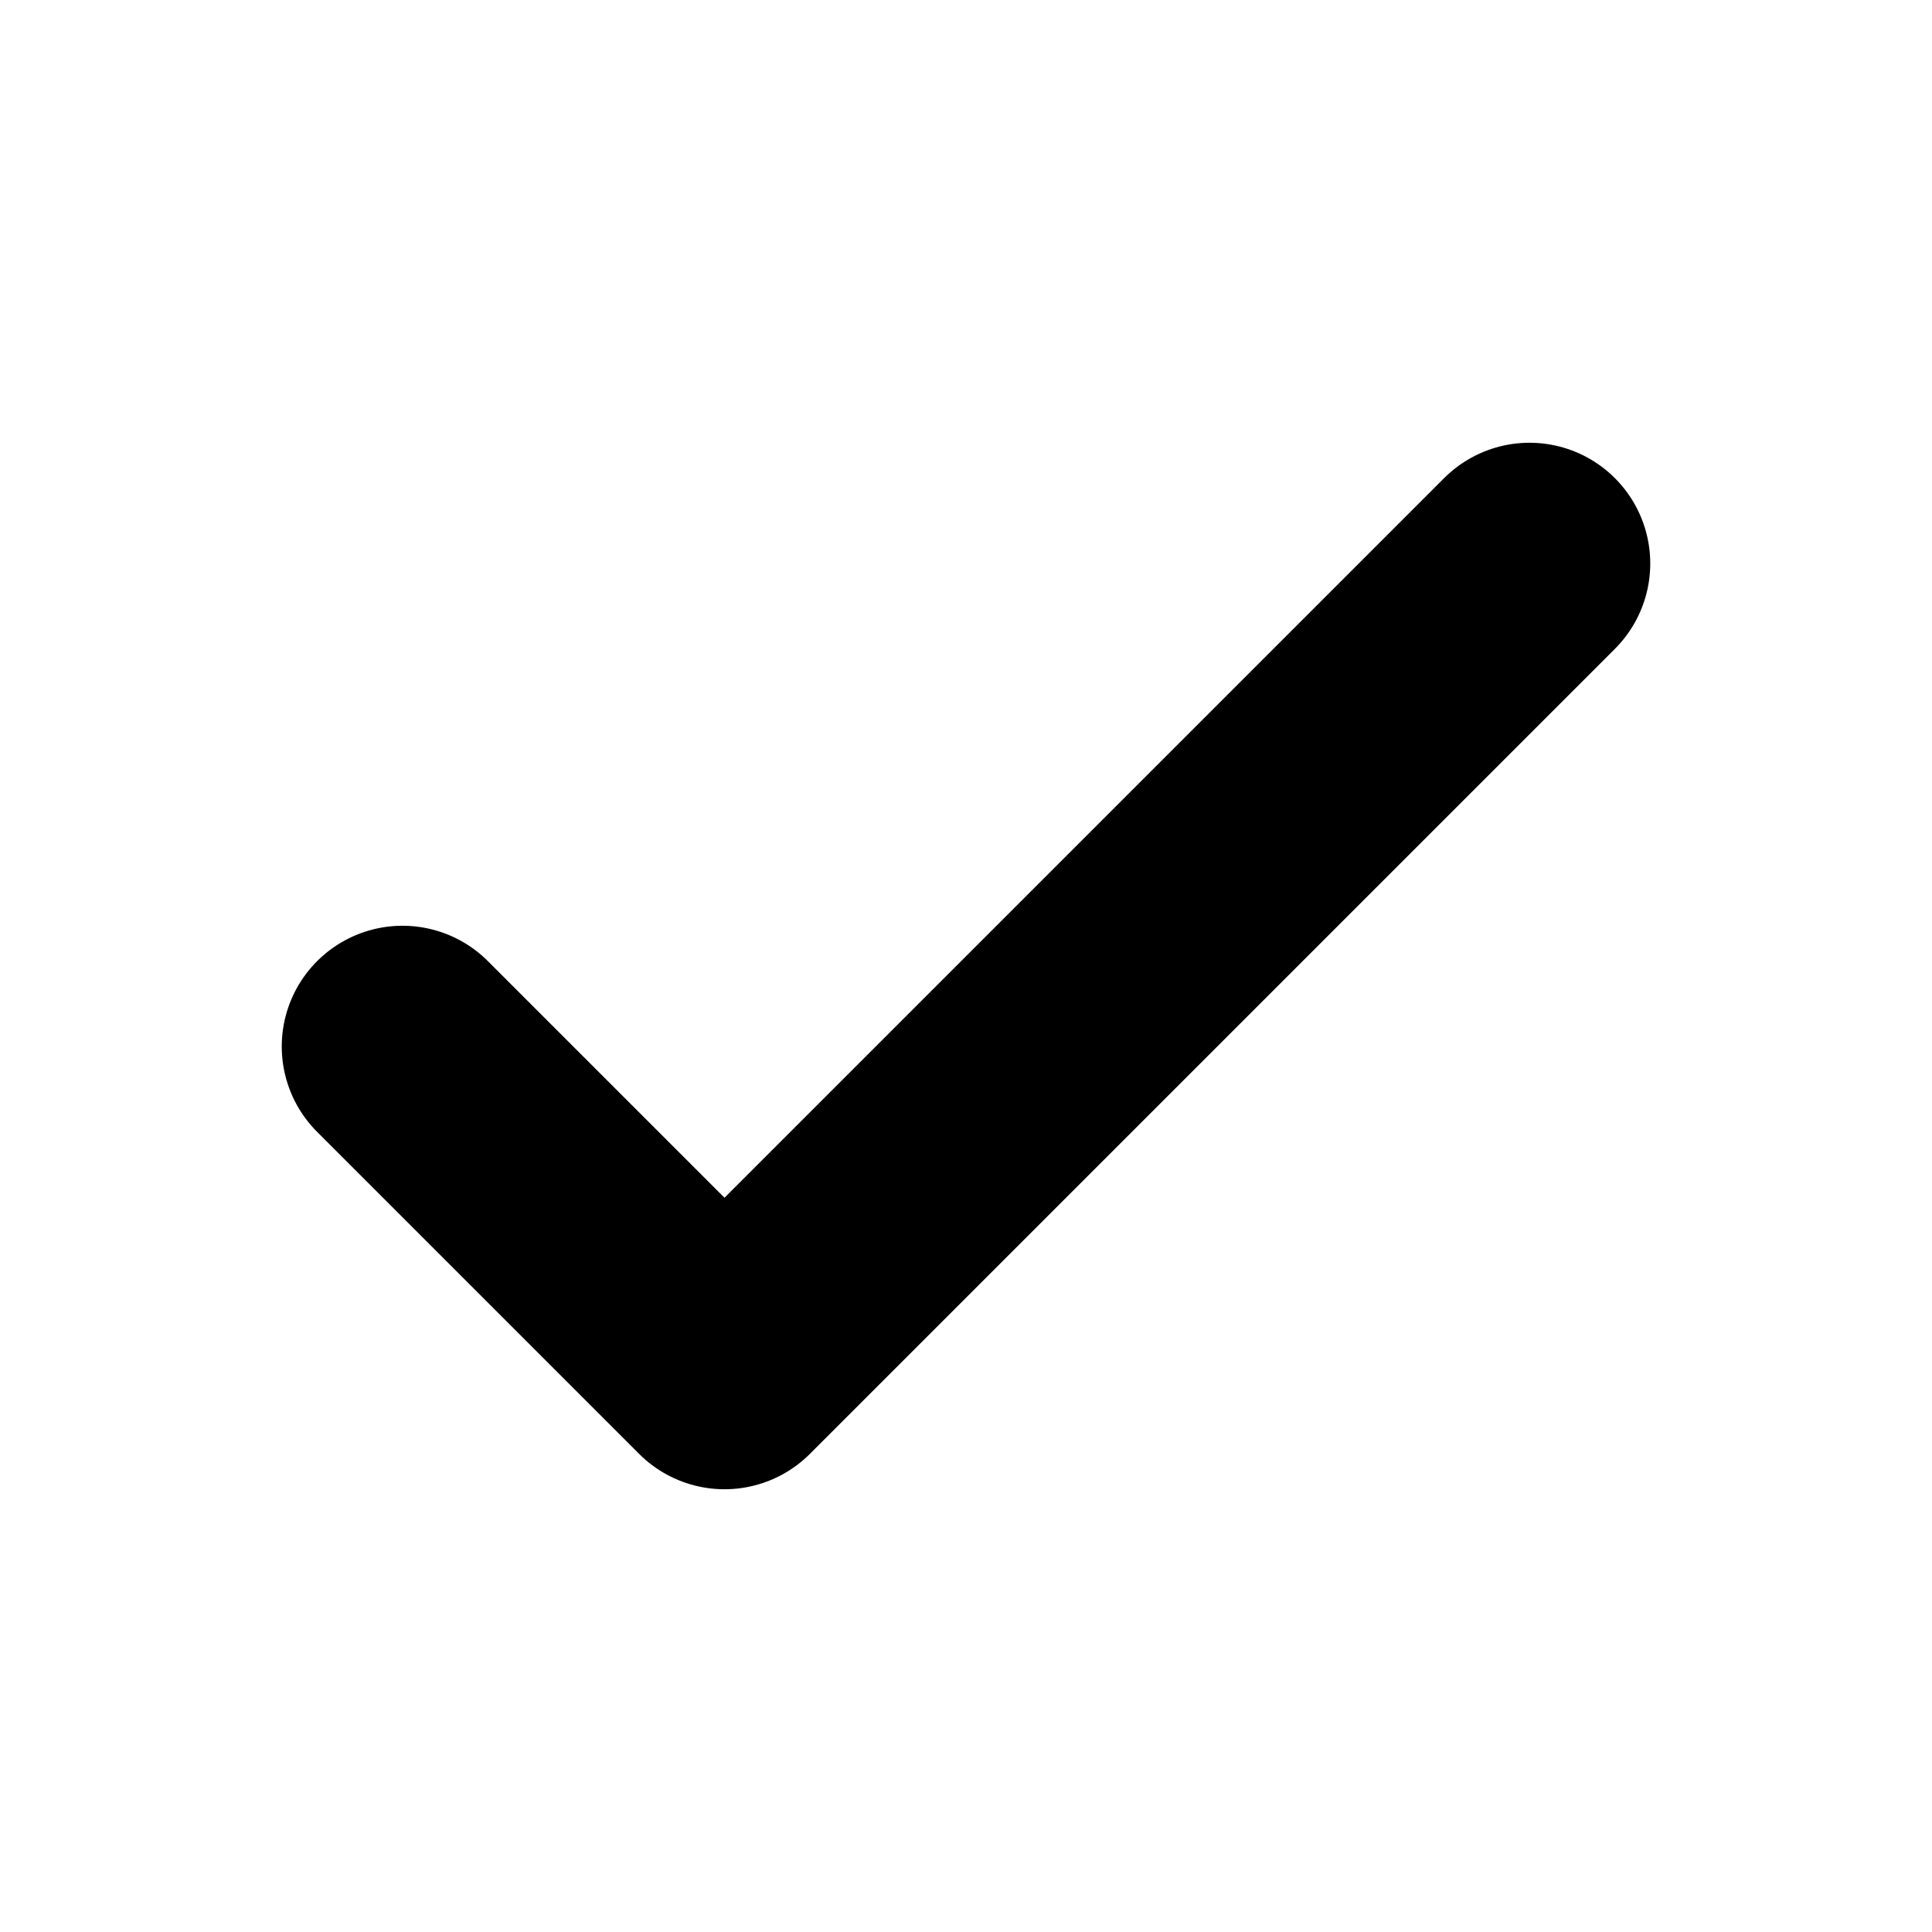
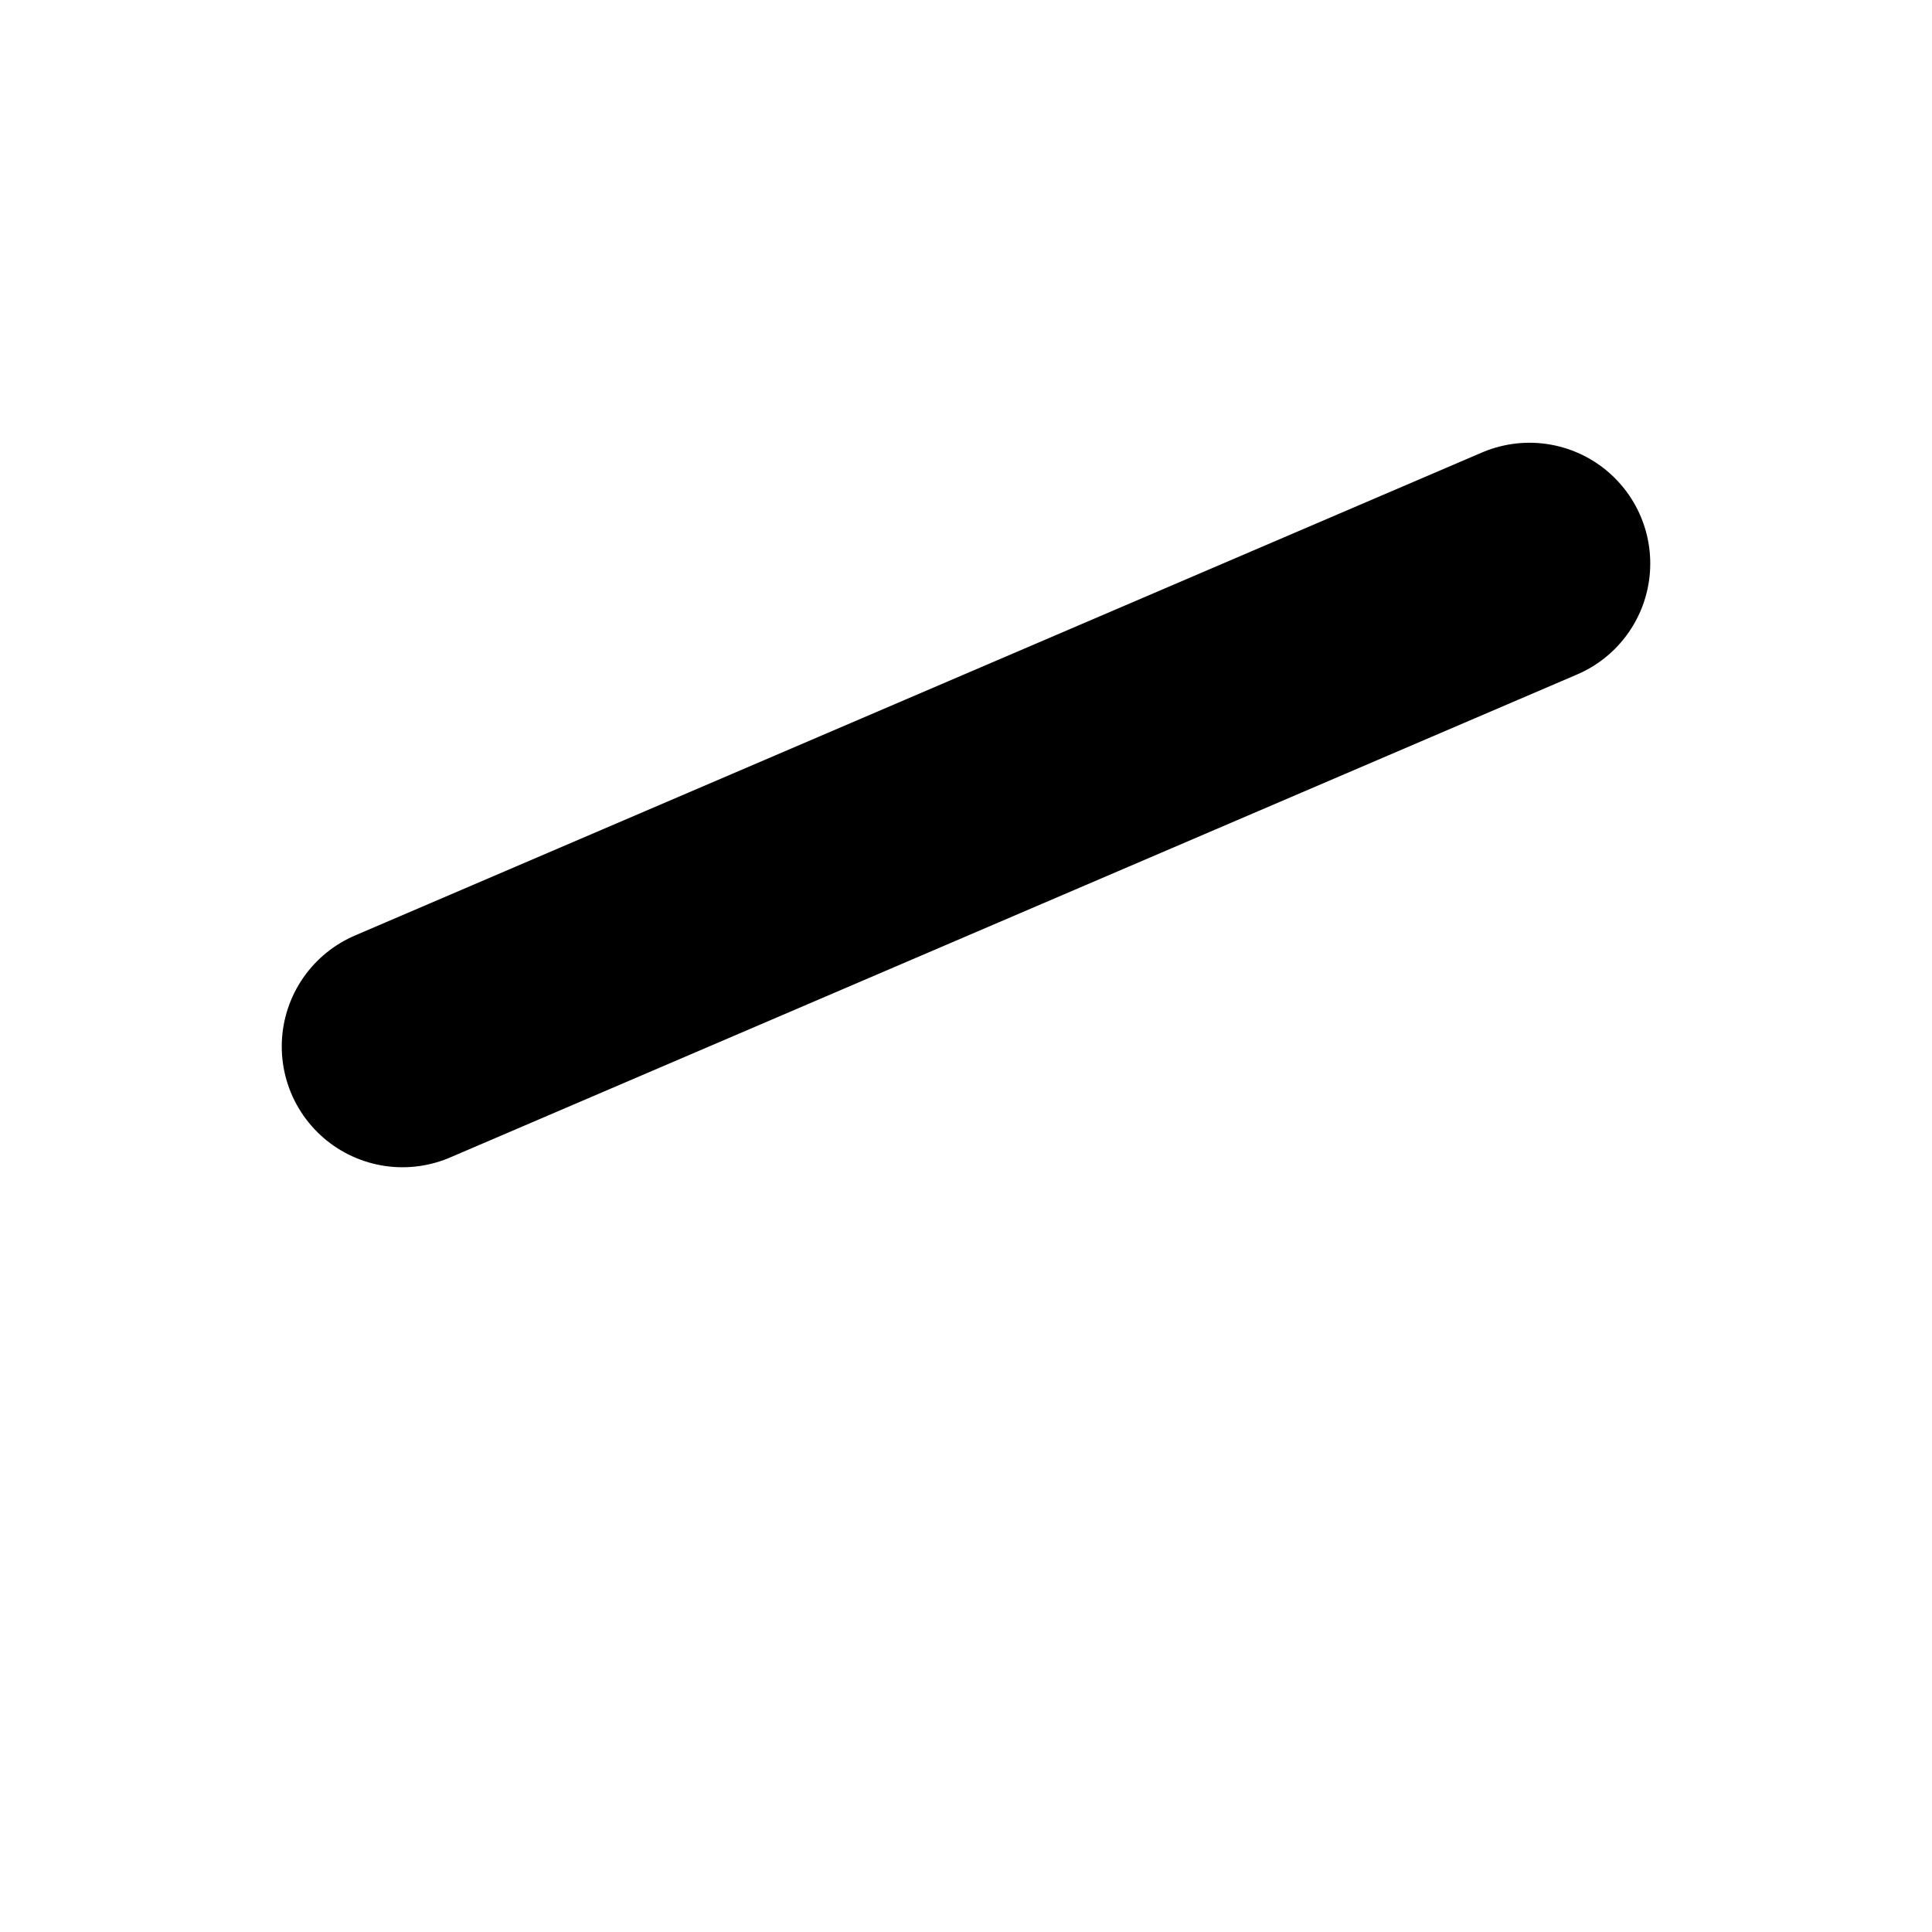
<svg xmlns="http://www.w3.org/2000/svg" fill="none" stroke="currentColor" viewBox="0 0 24 24">
-   <path stroke="#000" stroke-linecap="round" stroke-linejoin="round" stroke-width="3" d="M5 13l4 4L19 7" />
+   <path stroke="#000" stroke-linecap="round" stroke-linejoin="round" stroke-width="3" d="M5 13L19 7" />
</svg>